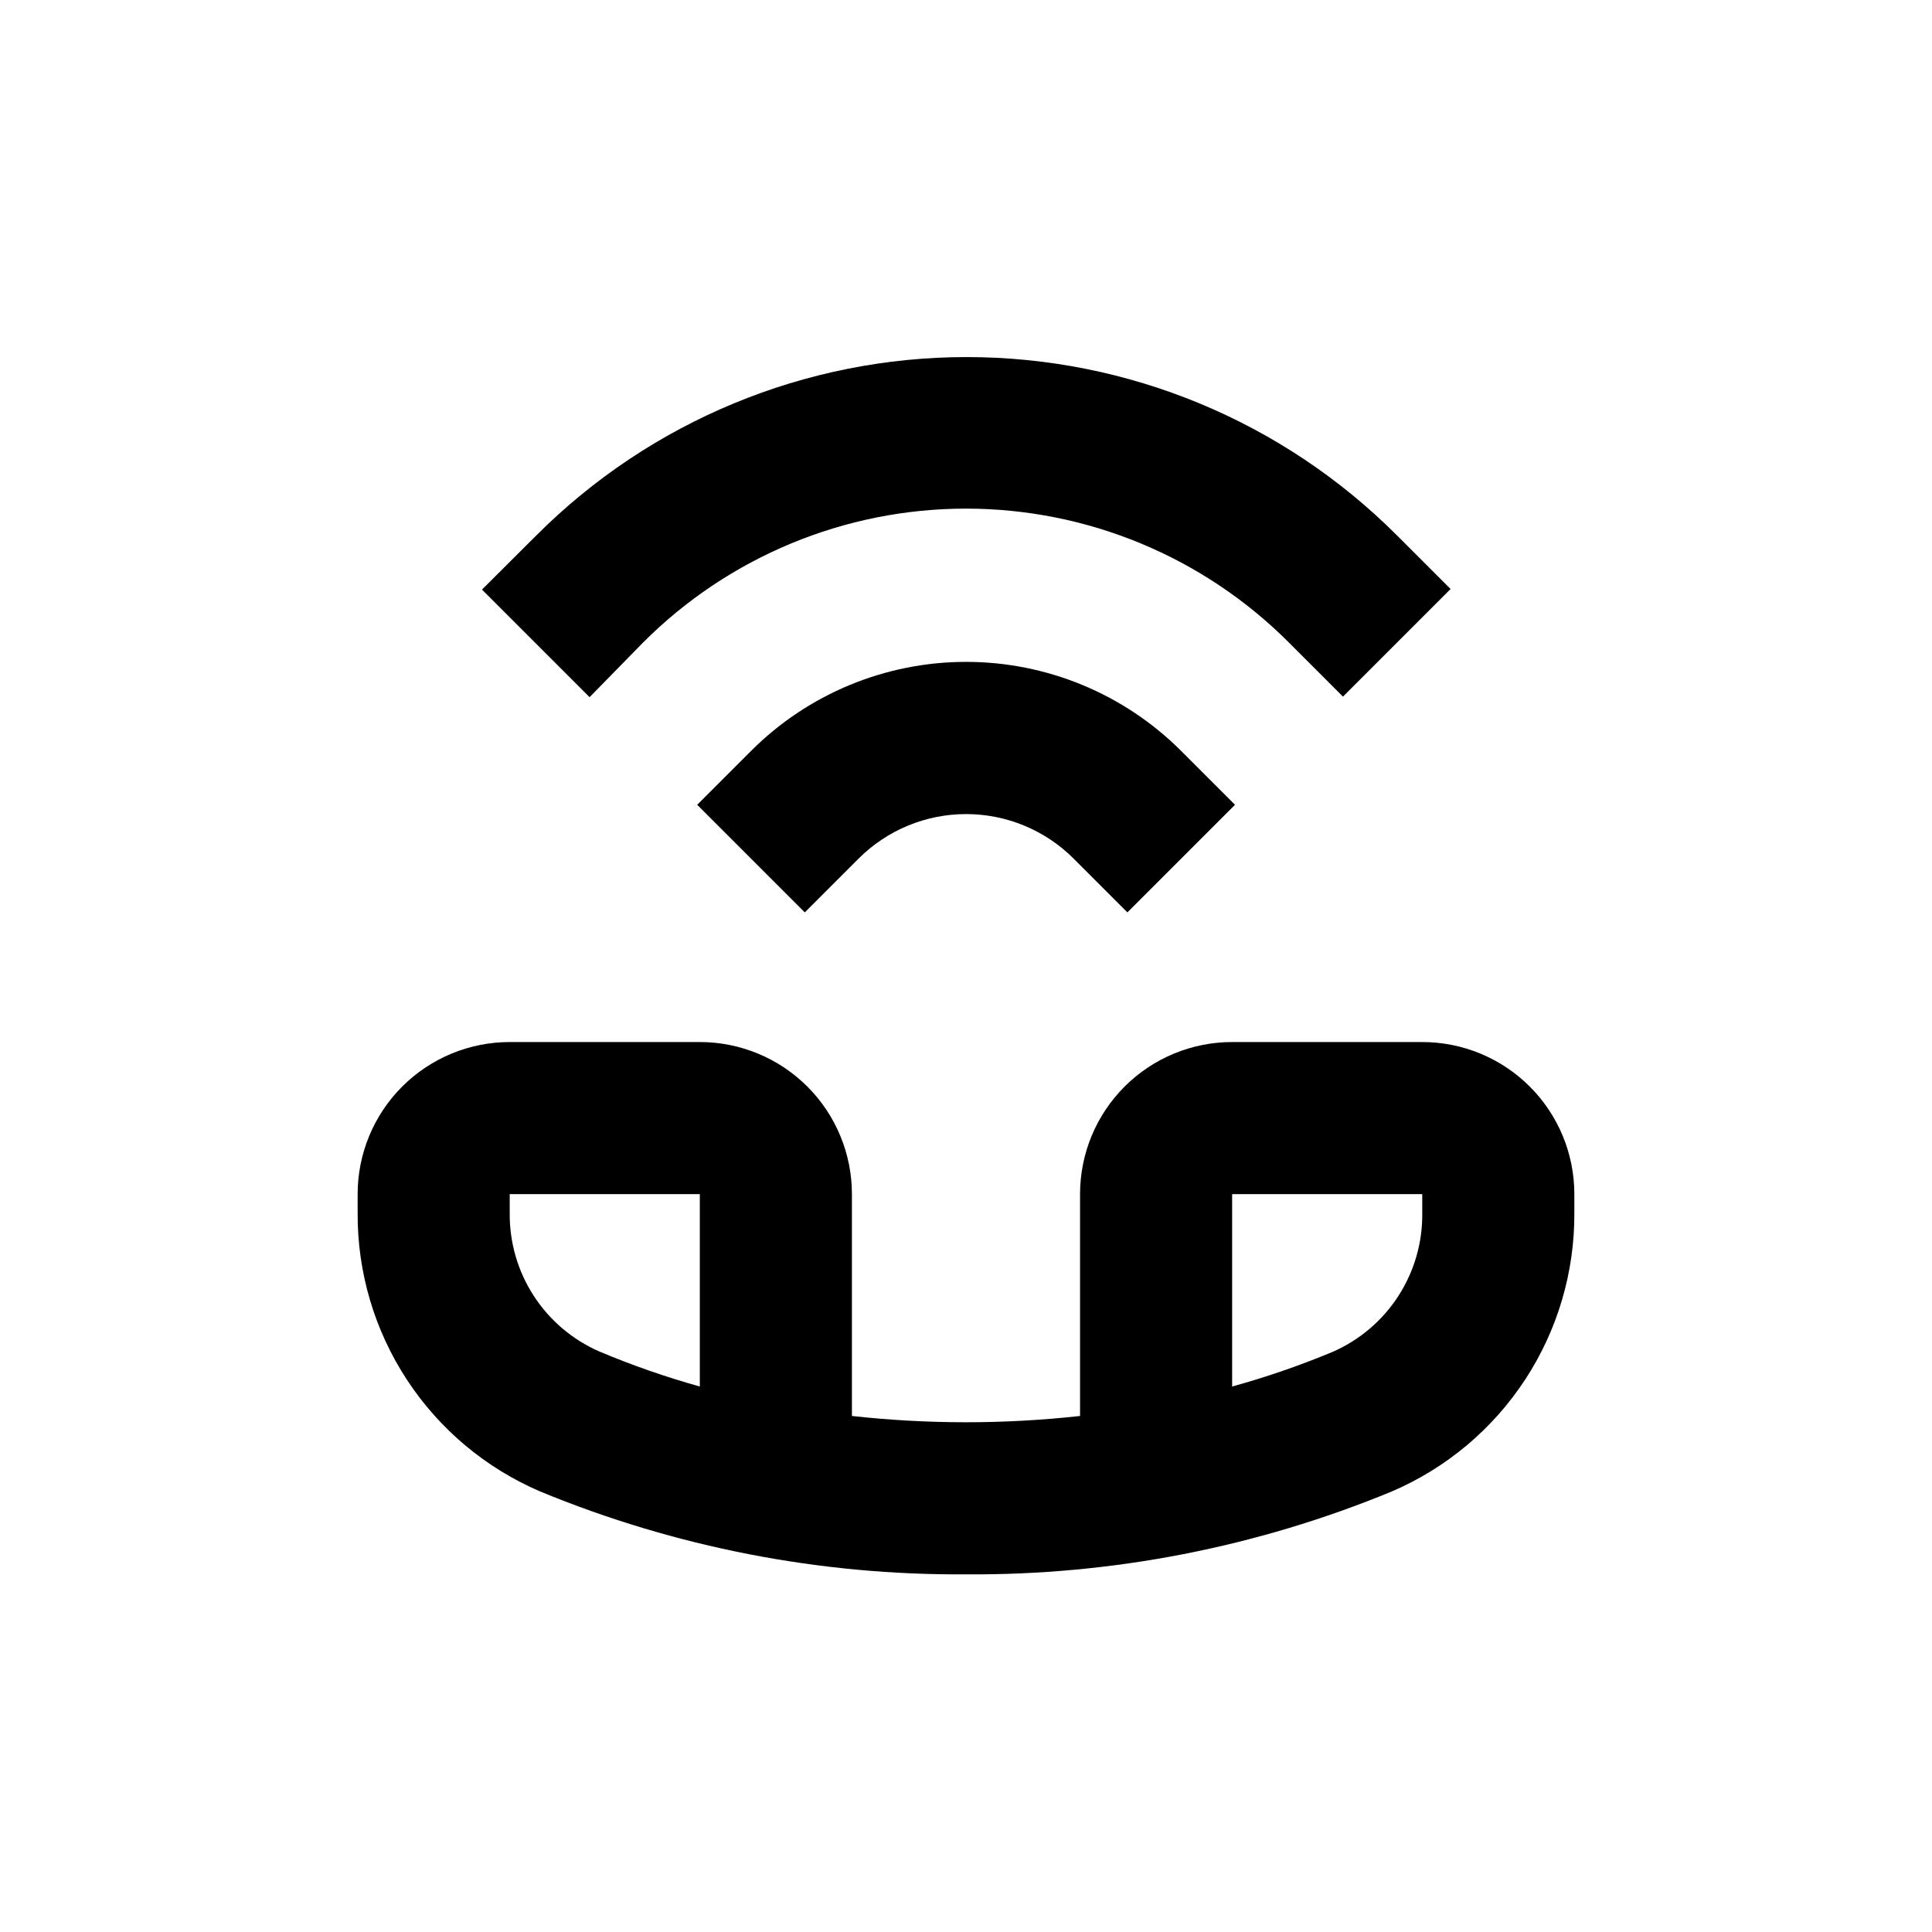
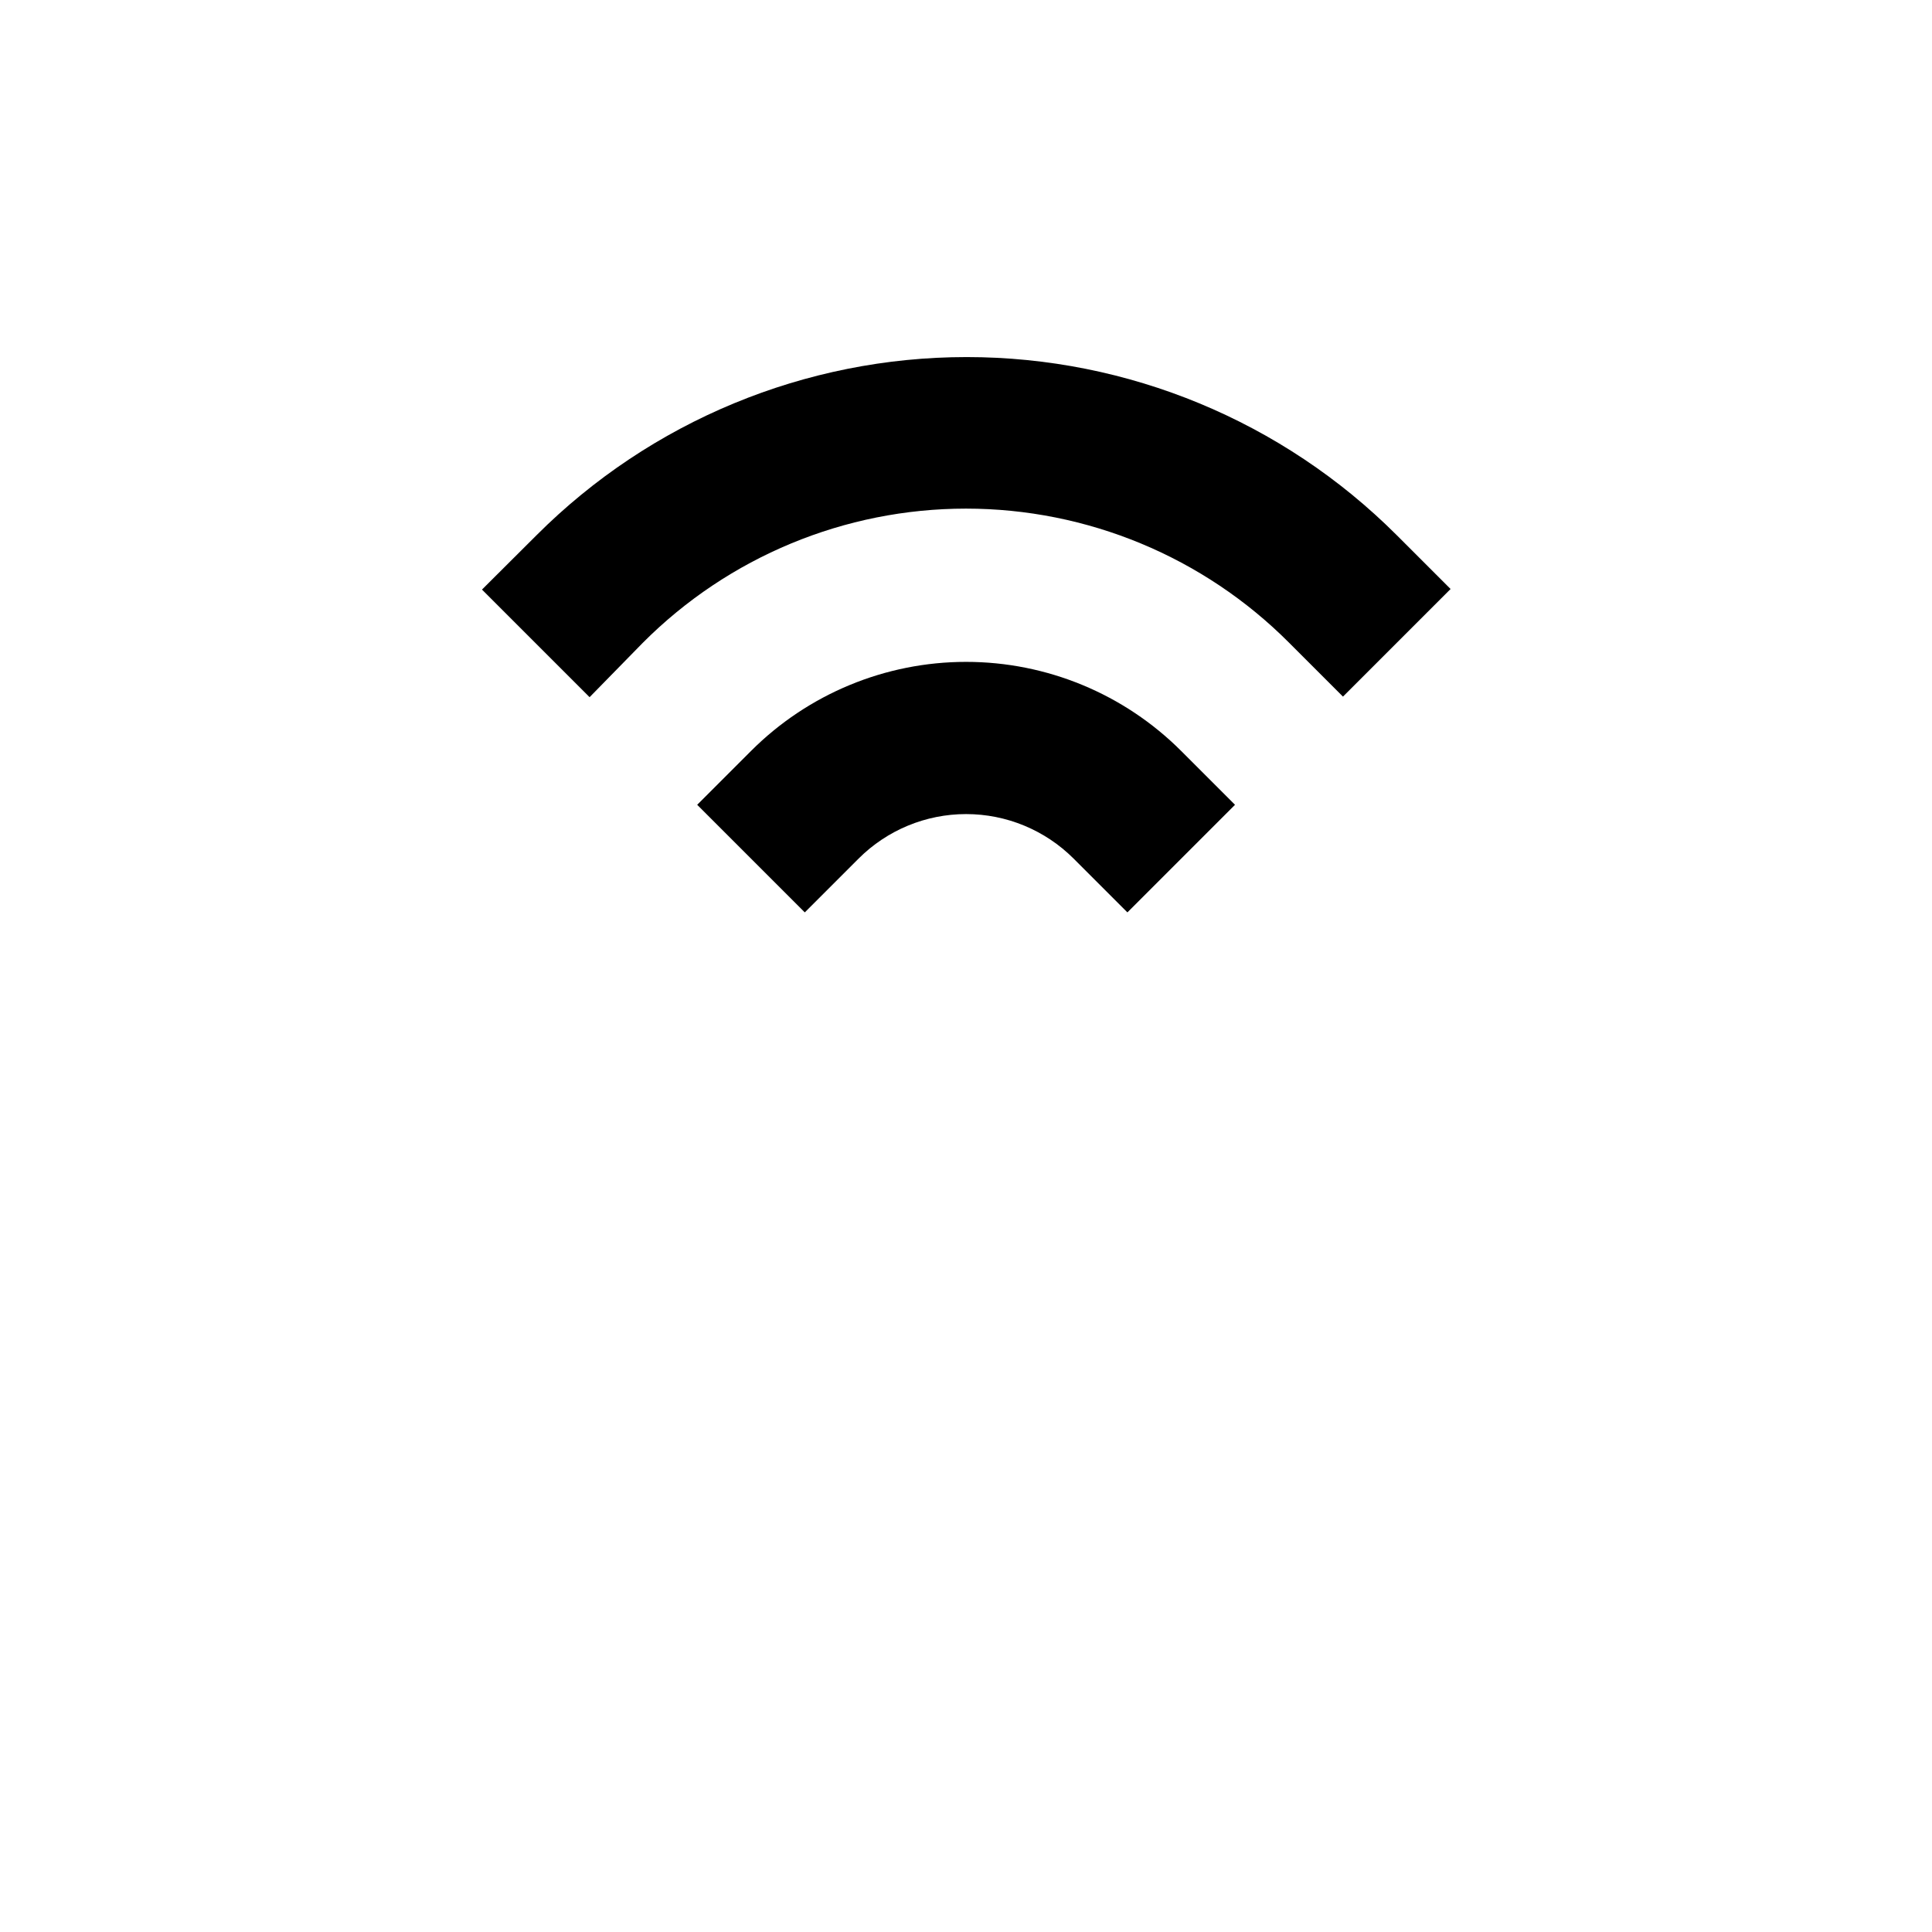
<svg xmlns="http://www.w3.org/2000/svg" fill="#000000" width="800px" height="800px" version="1.1" viewBox="144 144 512 512">
  <g>
-     <path d="m287.14 539.25c35.777 14.773 74.148 22.242 112.86 21.969 38.703 0.273 77.074-7.195 112.85-21.969 14.418-6.18 26.695-16.469 35.297-29.59 8.605-13.117 13.148-28.48 13.07-44.168v-5.035c0-10.691-4.246-20.941-11.805-28.5-7.559-7.559-17.812-11.805-28.5-11.805h-50.383c-10.688 0-20.941 4.246-28.5 11.805-7.559 7.559-11.805 17.809-11.805 28.5v58.793c-20.09 2.219-40.367 2.219-60.457 0v-58.793c0-10.691-4.246-20.941-11.805-28.5-7.559-7.559-17.809-11.805-28.5-11.805h-50.379c-10.691 0-20.941 4.246-28.5 11.805-7.559 7.559-11.805 17.809-11.805 28.5v5.039-0.004c-0.082 15.688 4.465 31.051 13.066 44.168 8.602 13.121 20.879 23.41 35.297 29.59zm183.39-78.793h50.383v5.039-0.004c0.094 7.793-2.113 15.434-6.344 21.977-4.231 6.543-10.297 11.691-17.438 14.805-8.664 3.609-17.551 6.672-26.602 9.168zm-191.45 0h50.379v50.984c-9.055-2.527-17.938-5.625-26.602-9.27-7.125-3.106-13.18-8.238-17.41-14.762-4.227-6.519-6.441-14.145-6.367-21.918z" />
    <path d="m343.02 343.02-14.258 14.258 28.516 28.516 14.258-14.258c7.555-7.555 17.805-11.797 28.488-11.797 10.684 0 20.934 4.242 28.492 11.797l14.258 14.258 28.516-28.516-14.258-14.258c-15.121-15.125-35.625-23.617-57.008-23.617-21.383 0-41.887 8.492-57.004 23.617z" />
    <path d="m314.35 314.35c22.688-22.766 53.504-35.562 85.648-35.562 32.141 0 62.957 12.797 85.645 35.562l14.258 14.258 28.516-28.516-14.258-14.258c-30.23-30.227-71.234-47.207-113.98-47.207-42.754 0-83.754 16.98-113.99 47.207l-14.457 14.41 28.516 28.516z" />
  </g>
</svg>